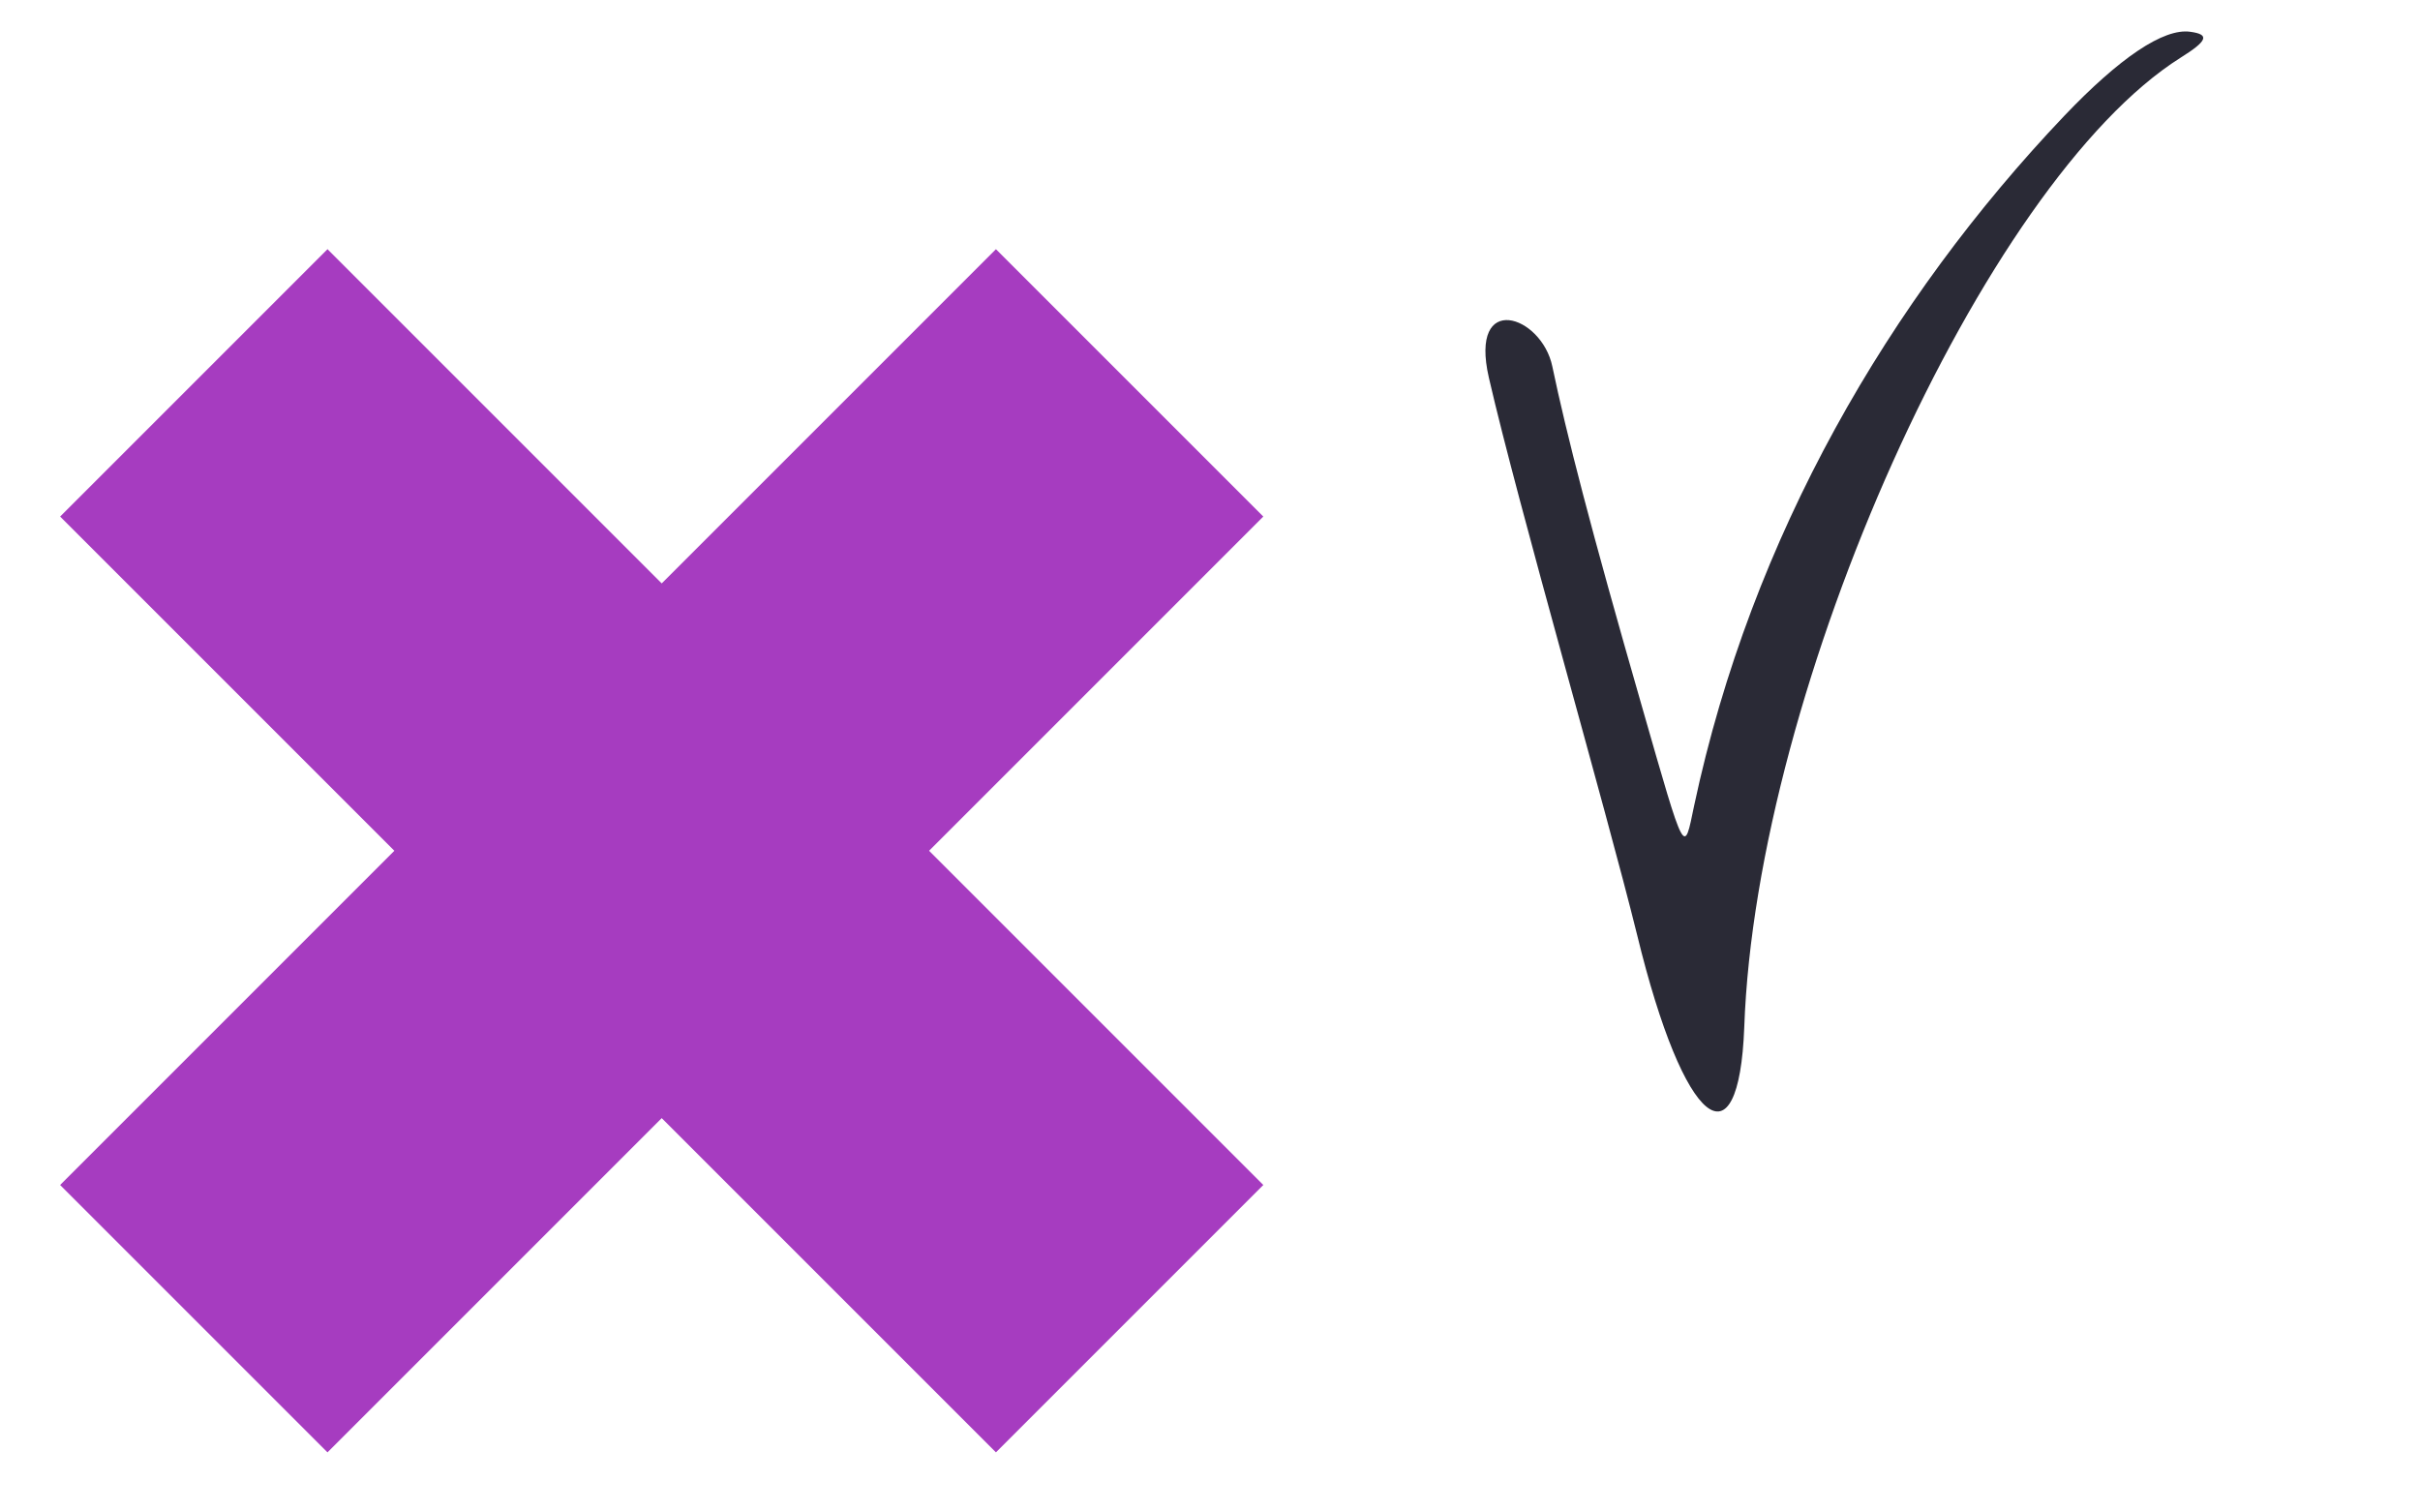
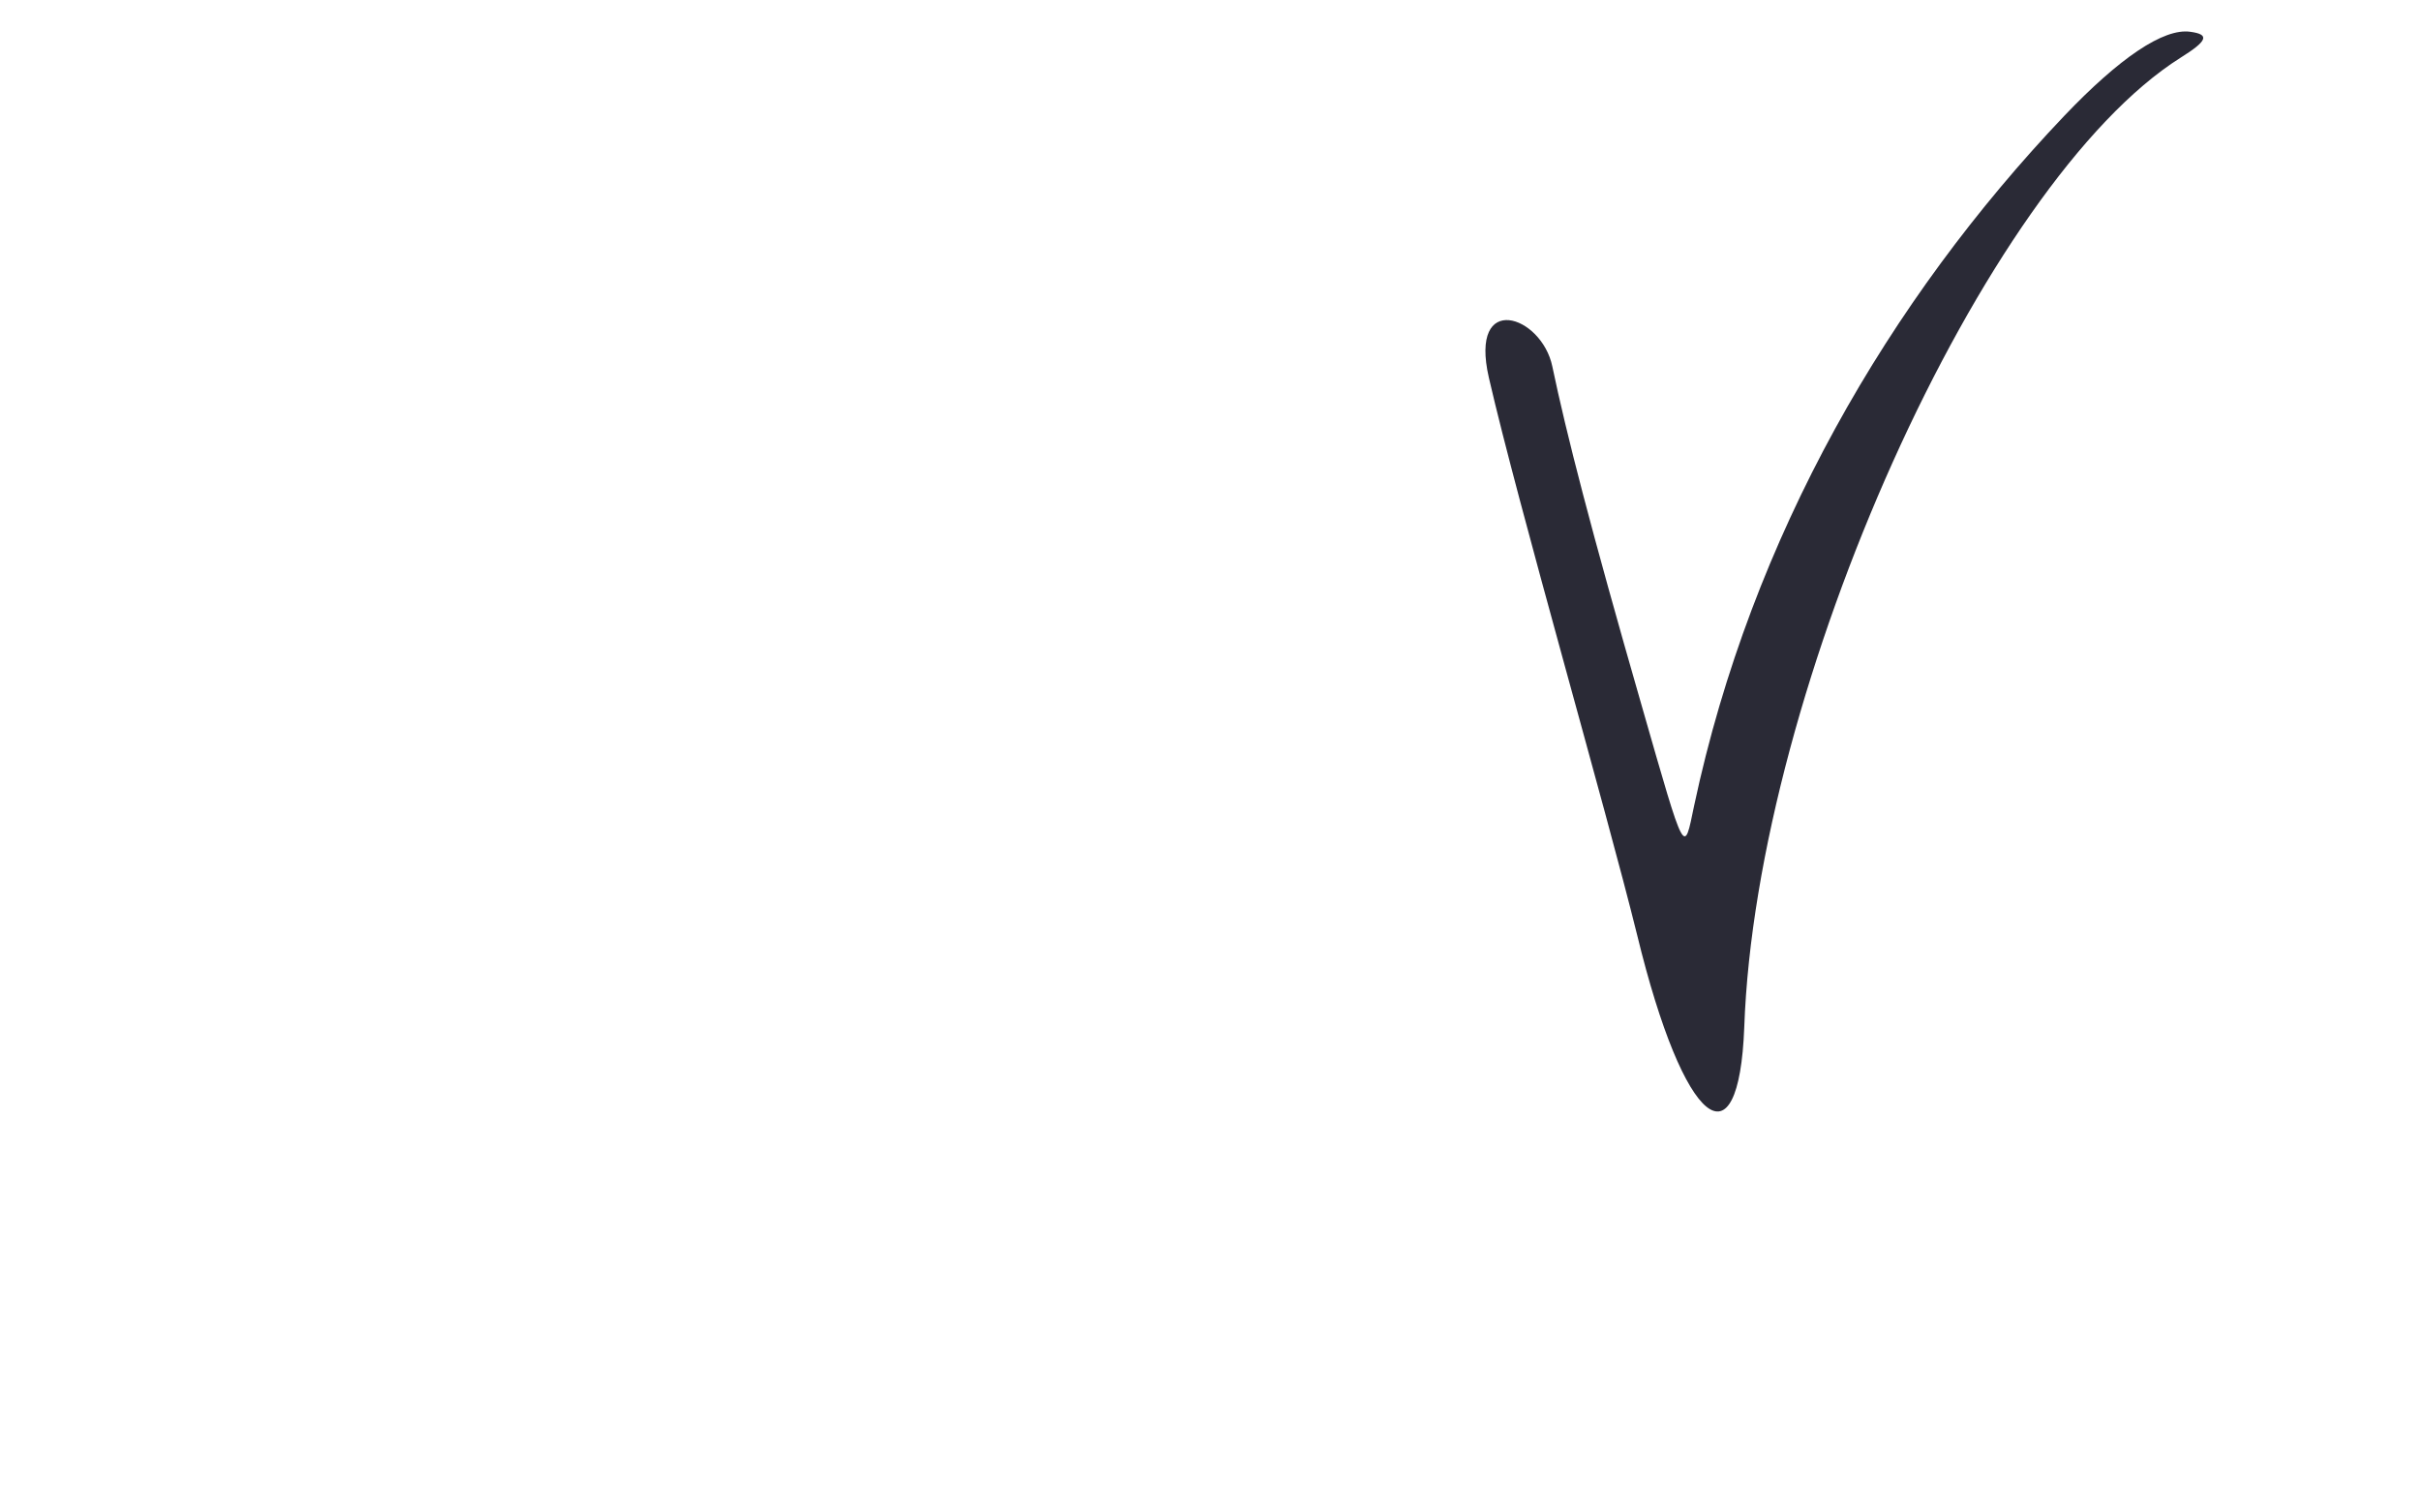
<svg xmlns="http://www.w3.org/2000/svg" width="64" height="40" viewBox="0 0 64 40" fill="none">
  <g clip-path="url(#clip0_5383_10221)">
-     <path d="M8.661 6.59L1.59 13.661L10.429 22.5L1.59 31.339L8.661 38.41L17.5 29.571L26.339 38.41L33.41 31.339L24.571 22.5L33.41 13.661L26.339 6.59L17.5 15.429L8.661 6.59Z" fill="#A63CC0" />
    <path d="M43.296 24.726C42.465 21.358 40.151 13.367 39.375 9.988C38.847 7.689 40.769 8.332 41.053 9.69C41.426 11.47 42.053 13.927 43.424 18.687C44.584 22.73 44.531 22.614 44.804 21.305C46.321 14.18 49.965 7.93 54.593 3.063C56.046 1.539 57.218 0.737 57.928 0.841C58.439 0.911 58.389 1.075 57.671 1.524C52.457 4.809 46.446 18.173 46.129 27.17C45.987 30.894 44.543 29.853 43.296 24.726Z" fill="#2A2A36" />
  </g>
  <defs>
    <clipPath id="clip0_5383_10221">
      <rect width="64" height="40" fill="white" />
    </clipPath>
  </defs>
</svg>